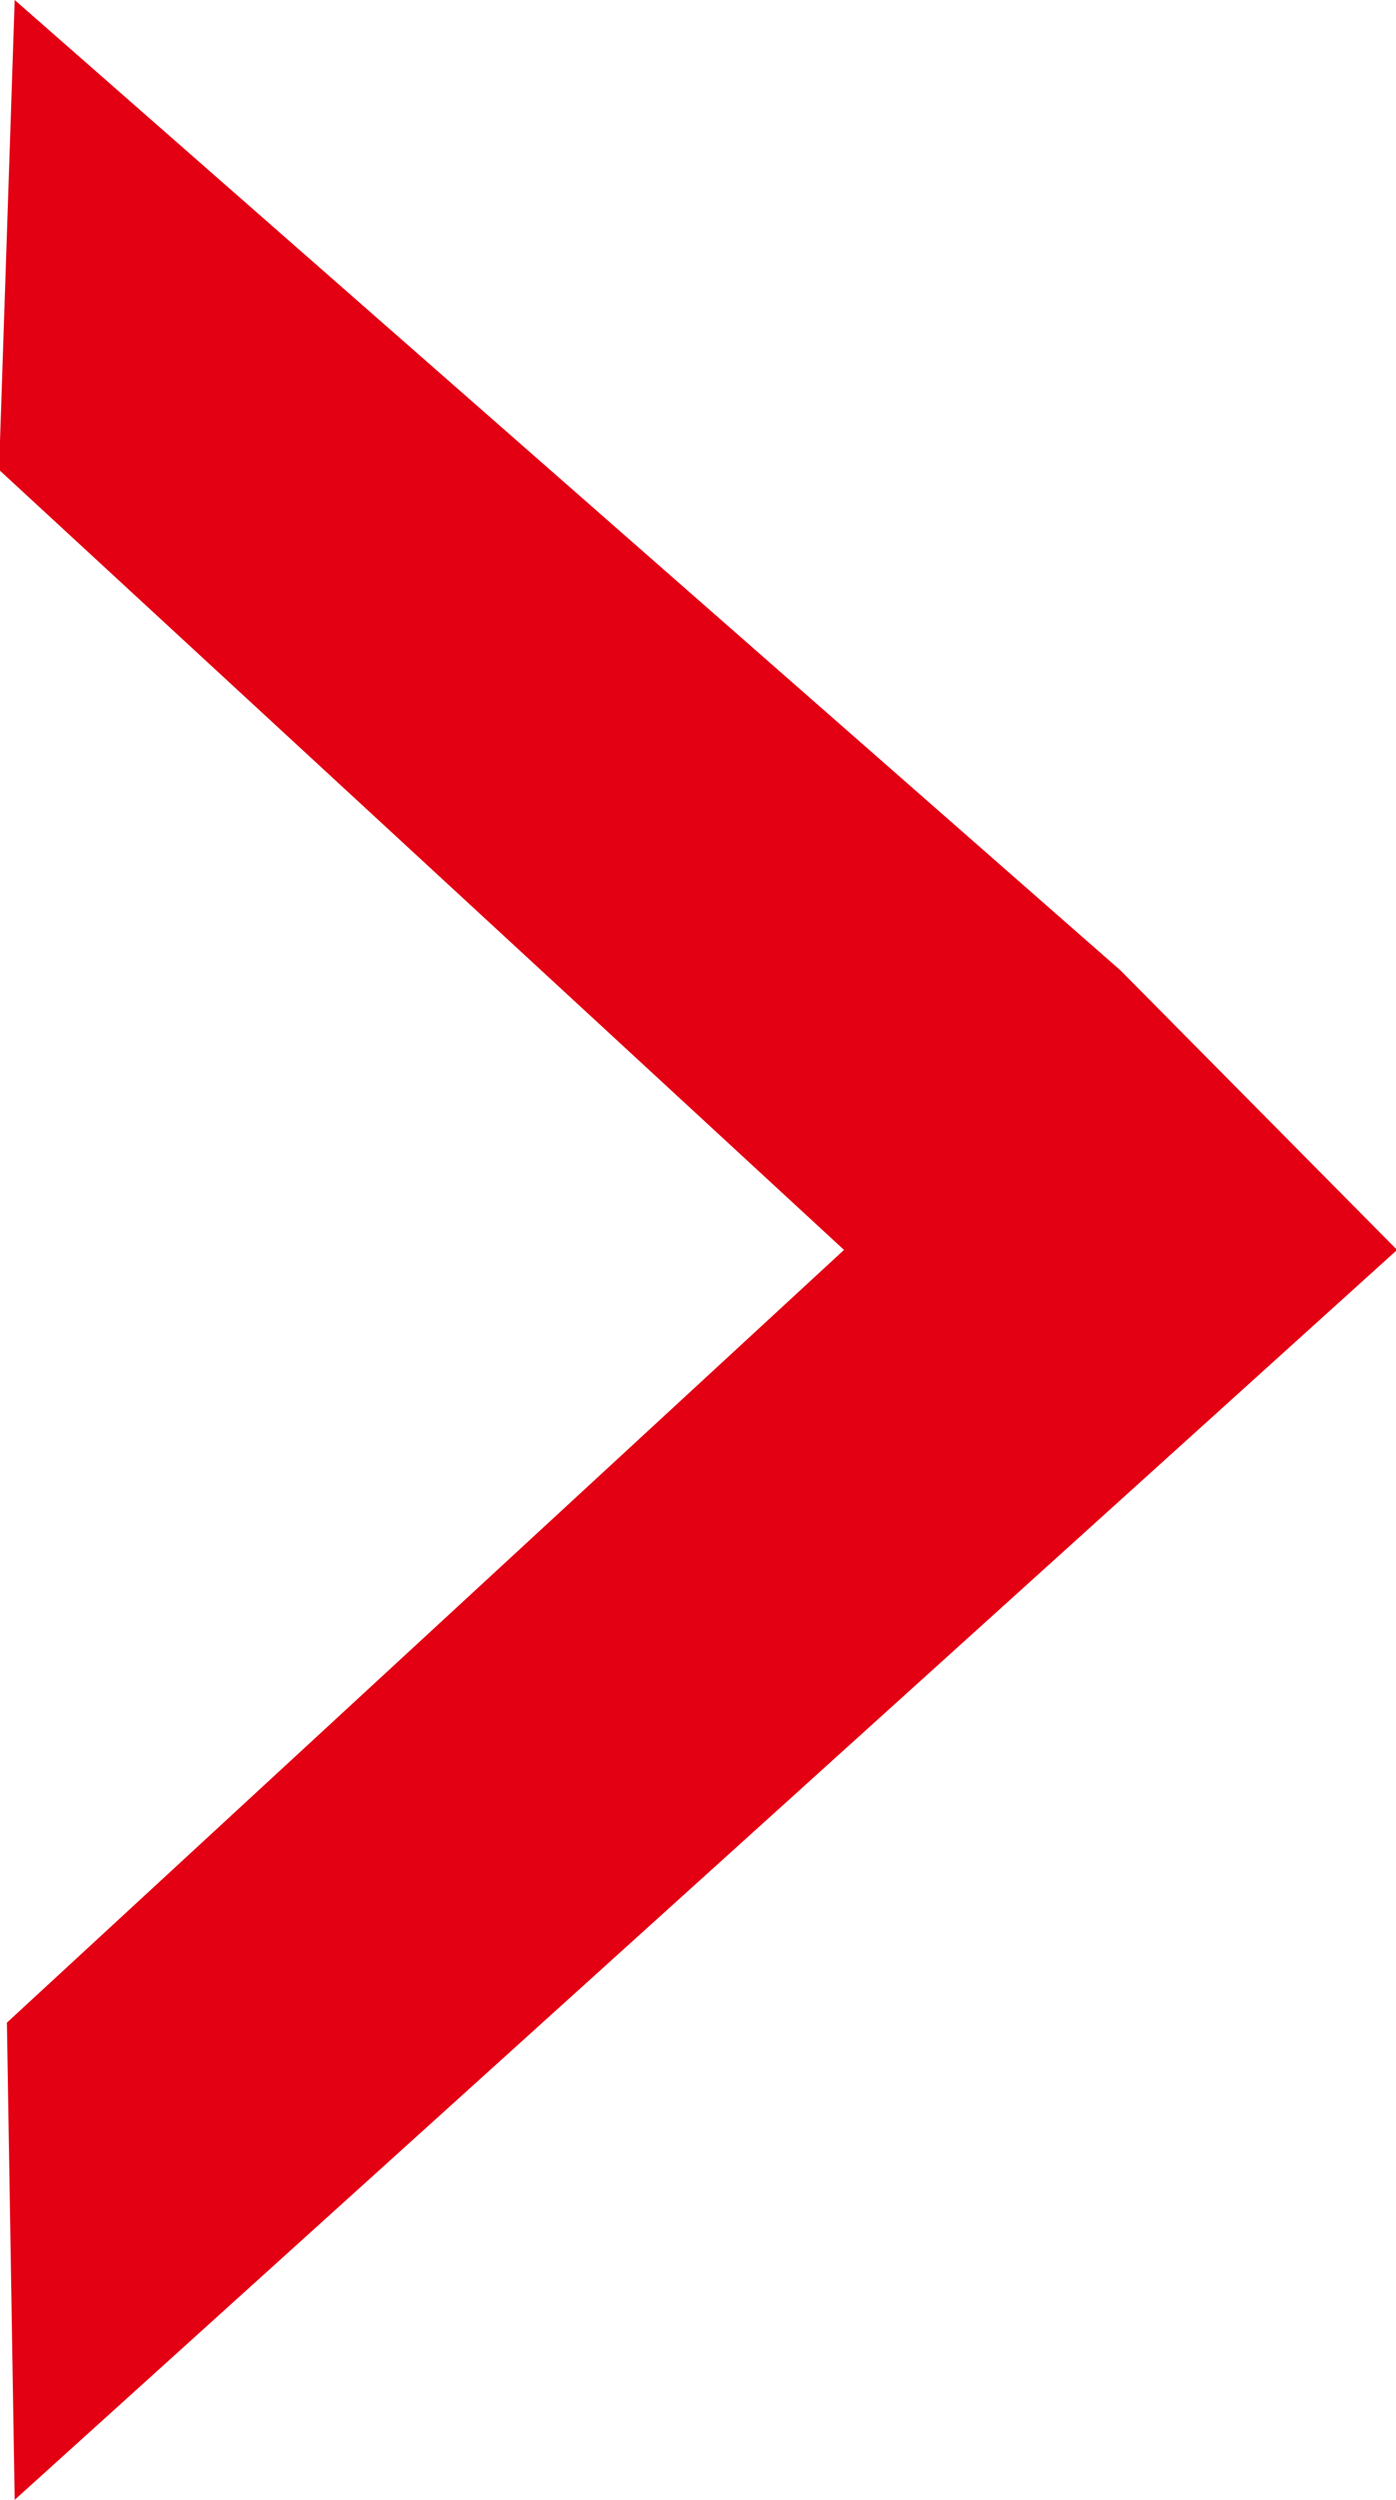
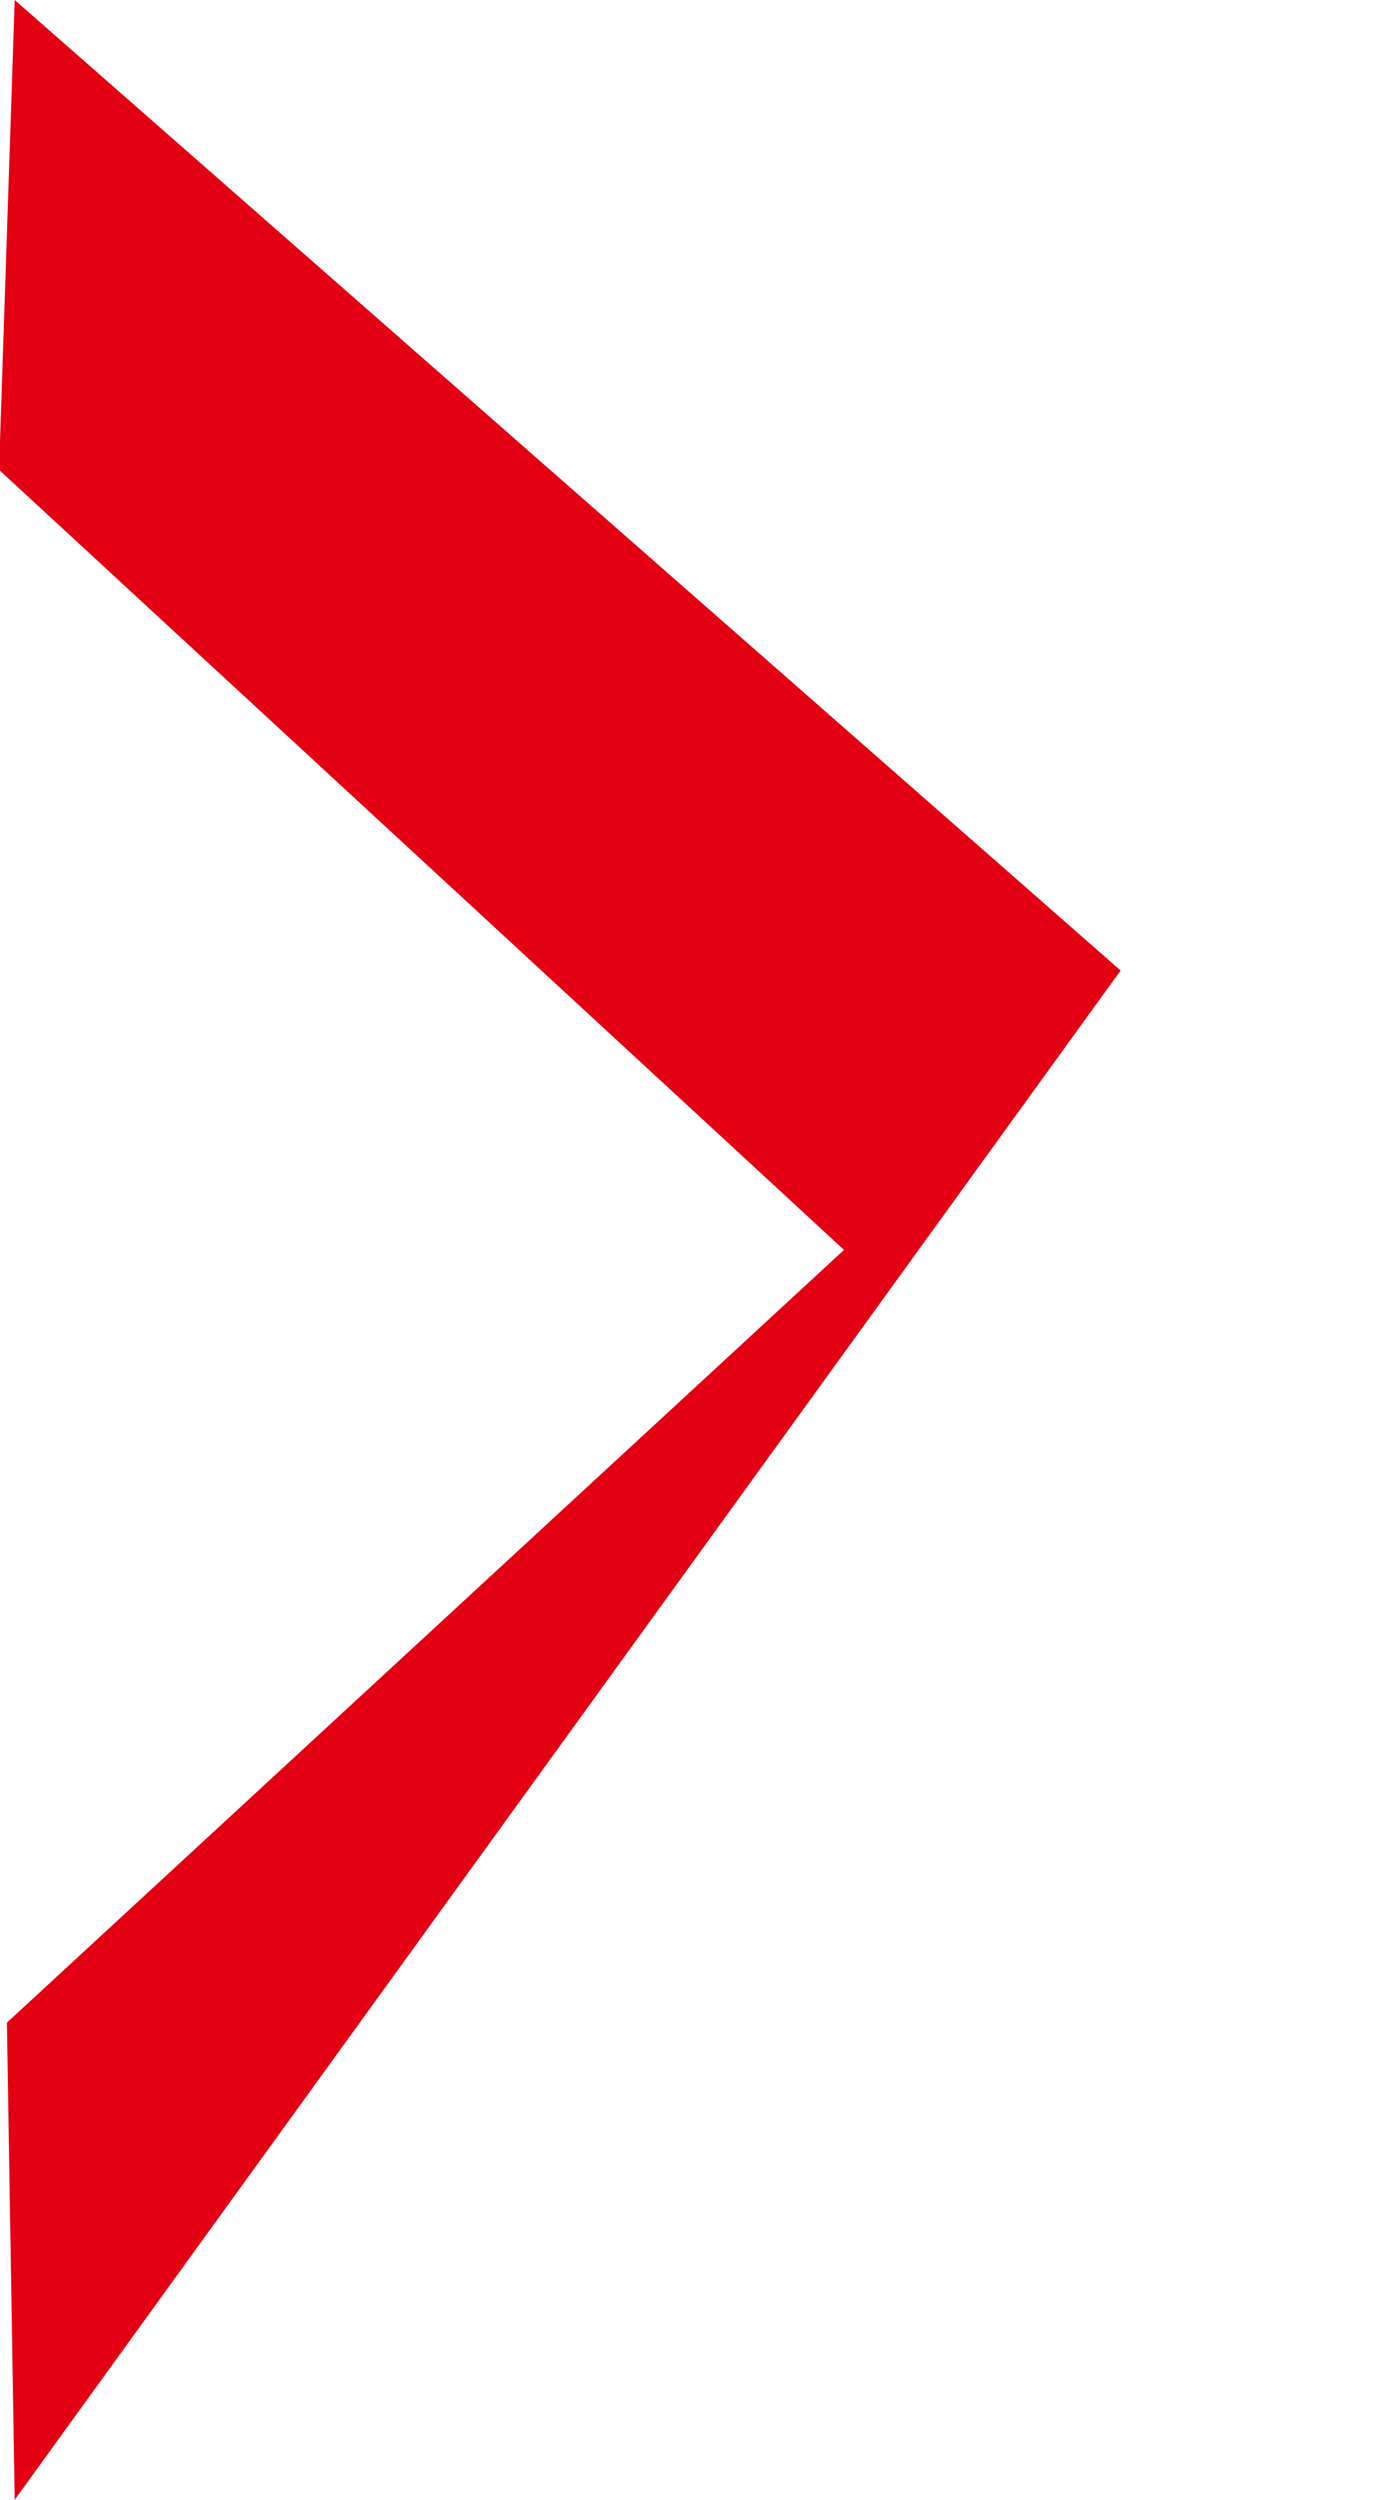
<svg xmlns="http://www.w3.org/2000/svg" width="19" height="34" viewBox="0 0 19 34">
  <defs>
    <style>
      .cls-1 {
        fill: #e40013;
        fill-rule: evenodd;
      }
    </style>
  </defs>
-   <path id="slide_next.svg" class="cls-1" d="M291.2,2736l15.052,13.2h0l3.763,3.8L291.2,2770l-0.106-6.49L302.487,2753l-11.5-10.61Z" transform="translate(-291 -2736)" />
+   <path id="slide_next.svg" class="cls-1" d="M291.2,2736l15.052,13.2h0L291.2,2770l-0.106-6.49L302.487,2753l-11.5-10.61Z" transform="translate(-291 -2736)" />
</svg>